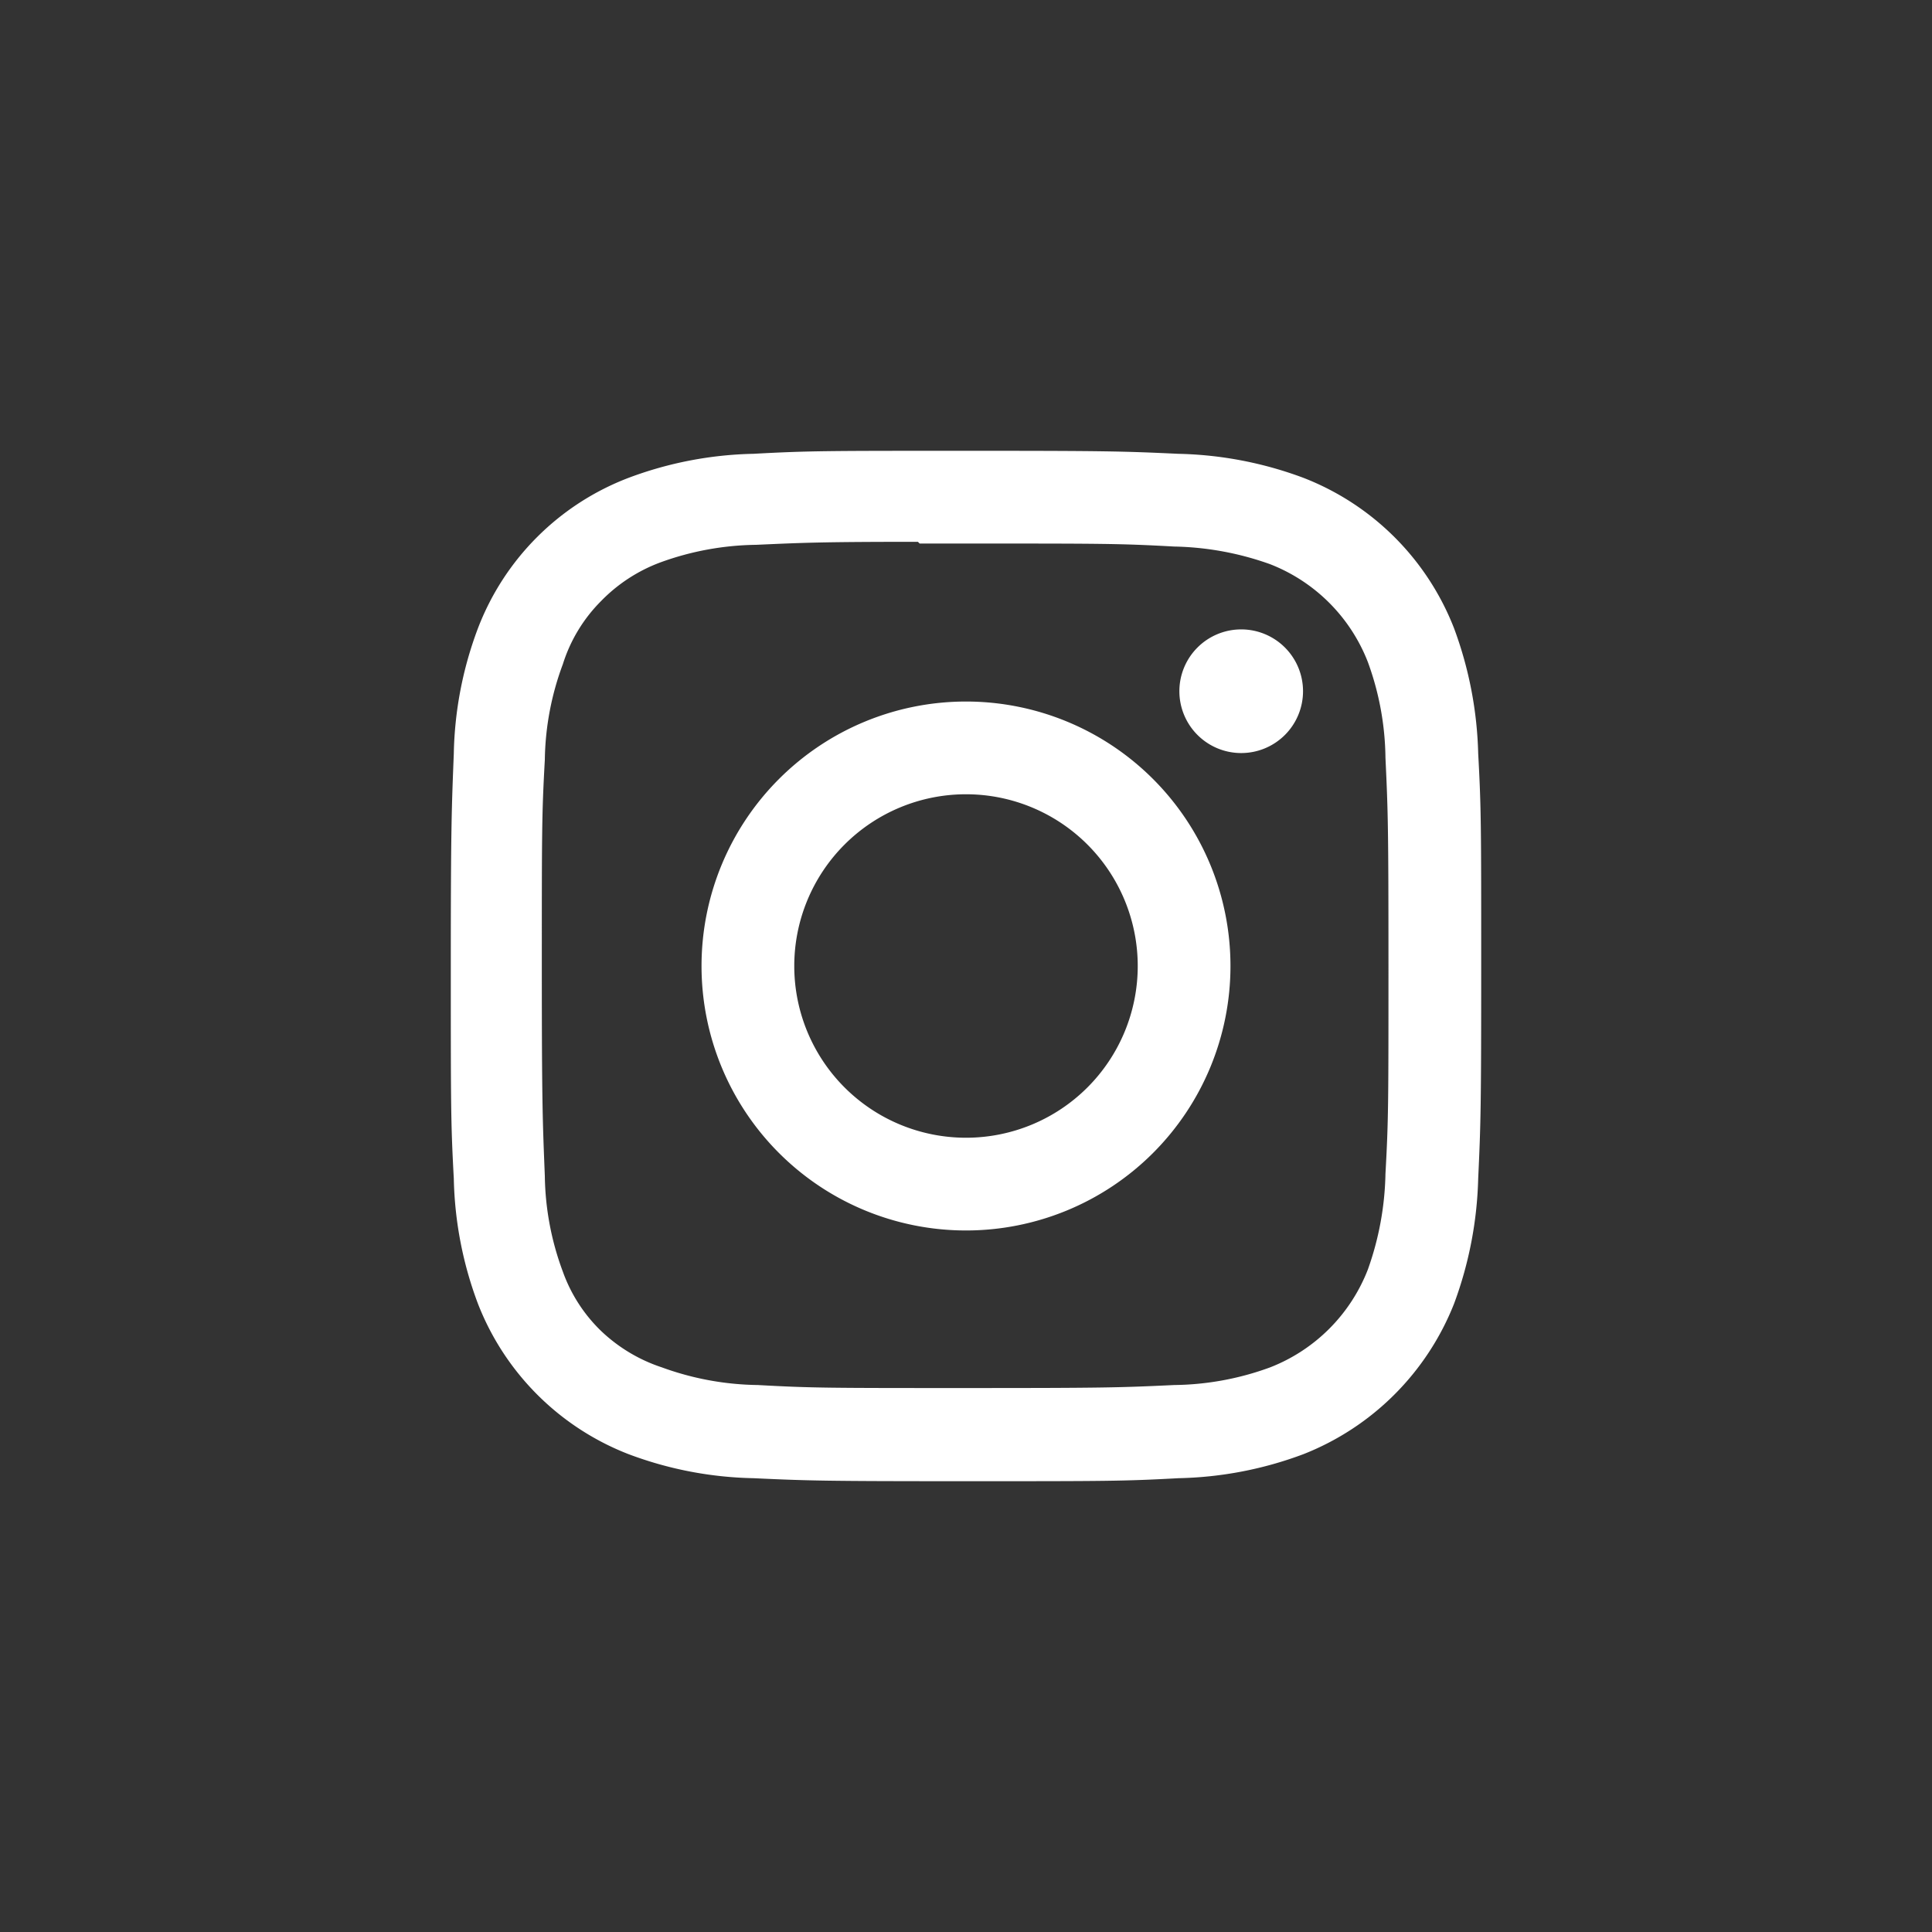
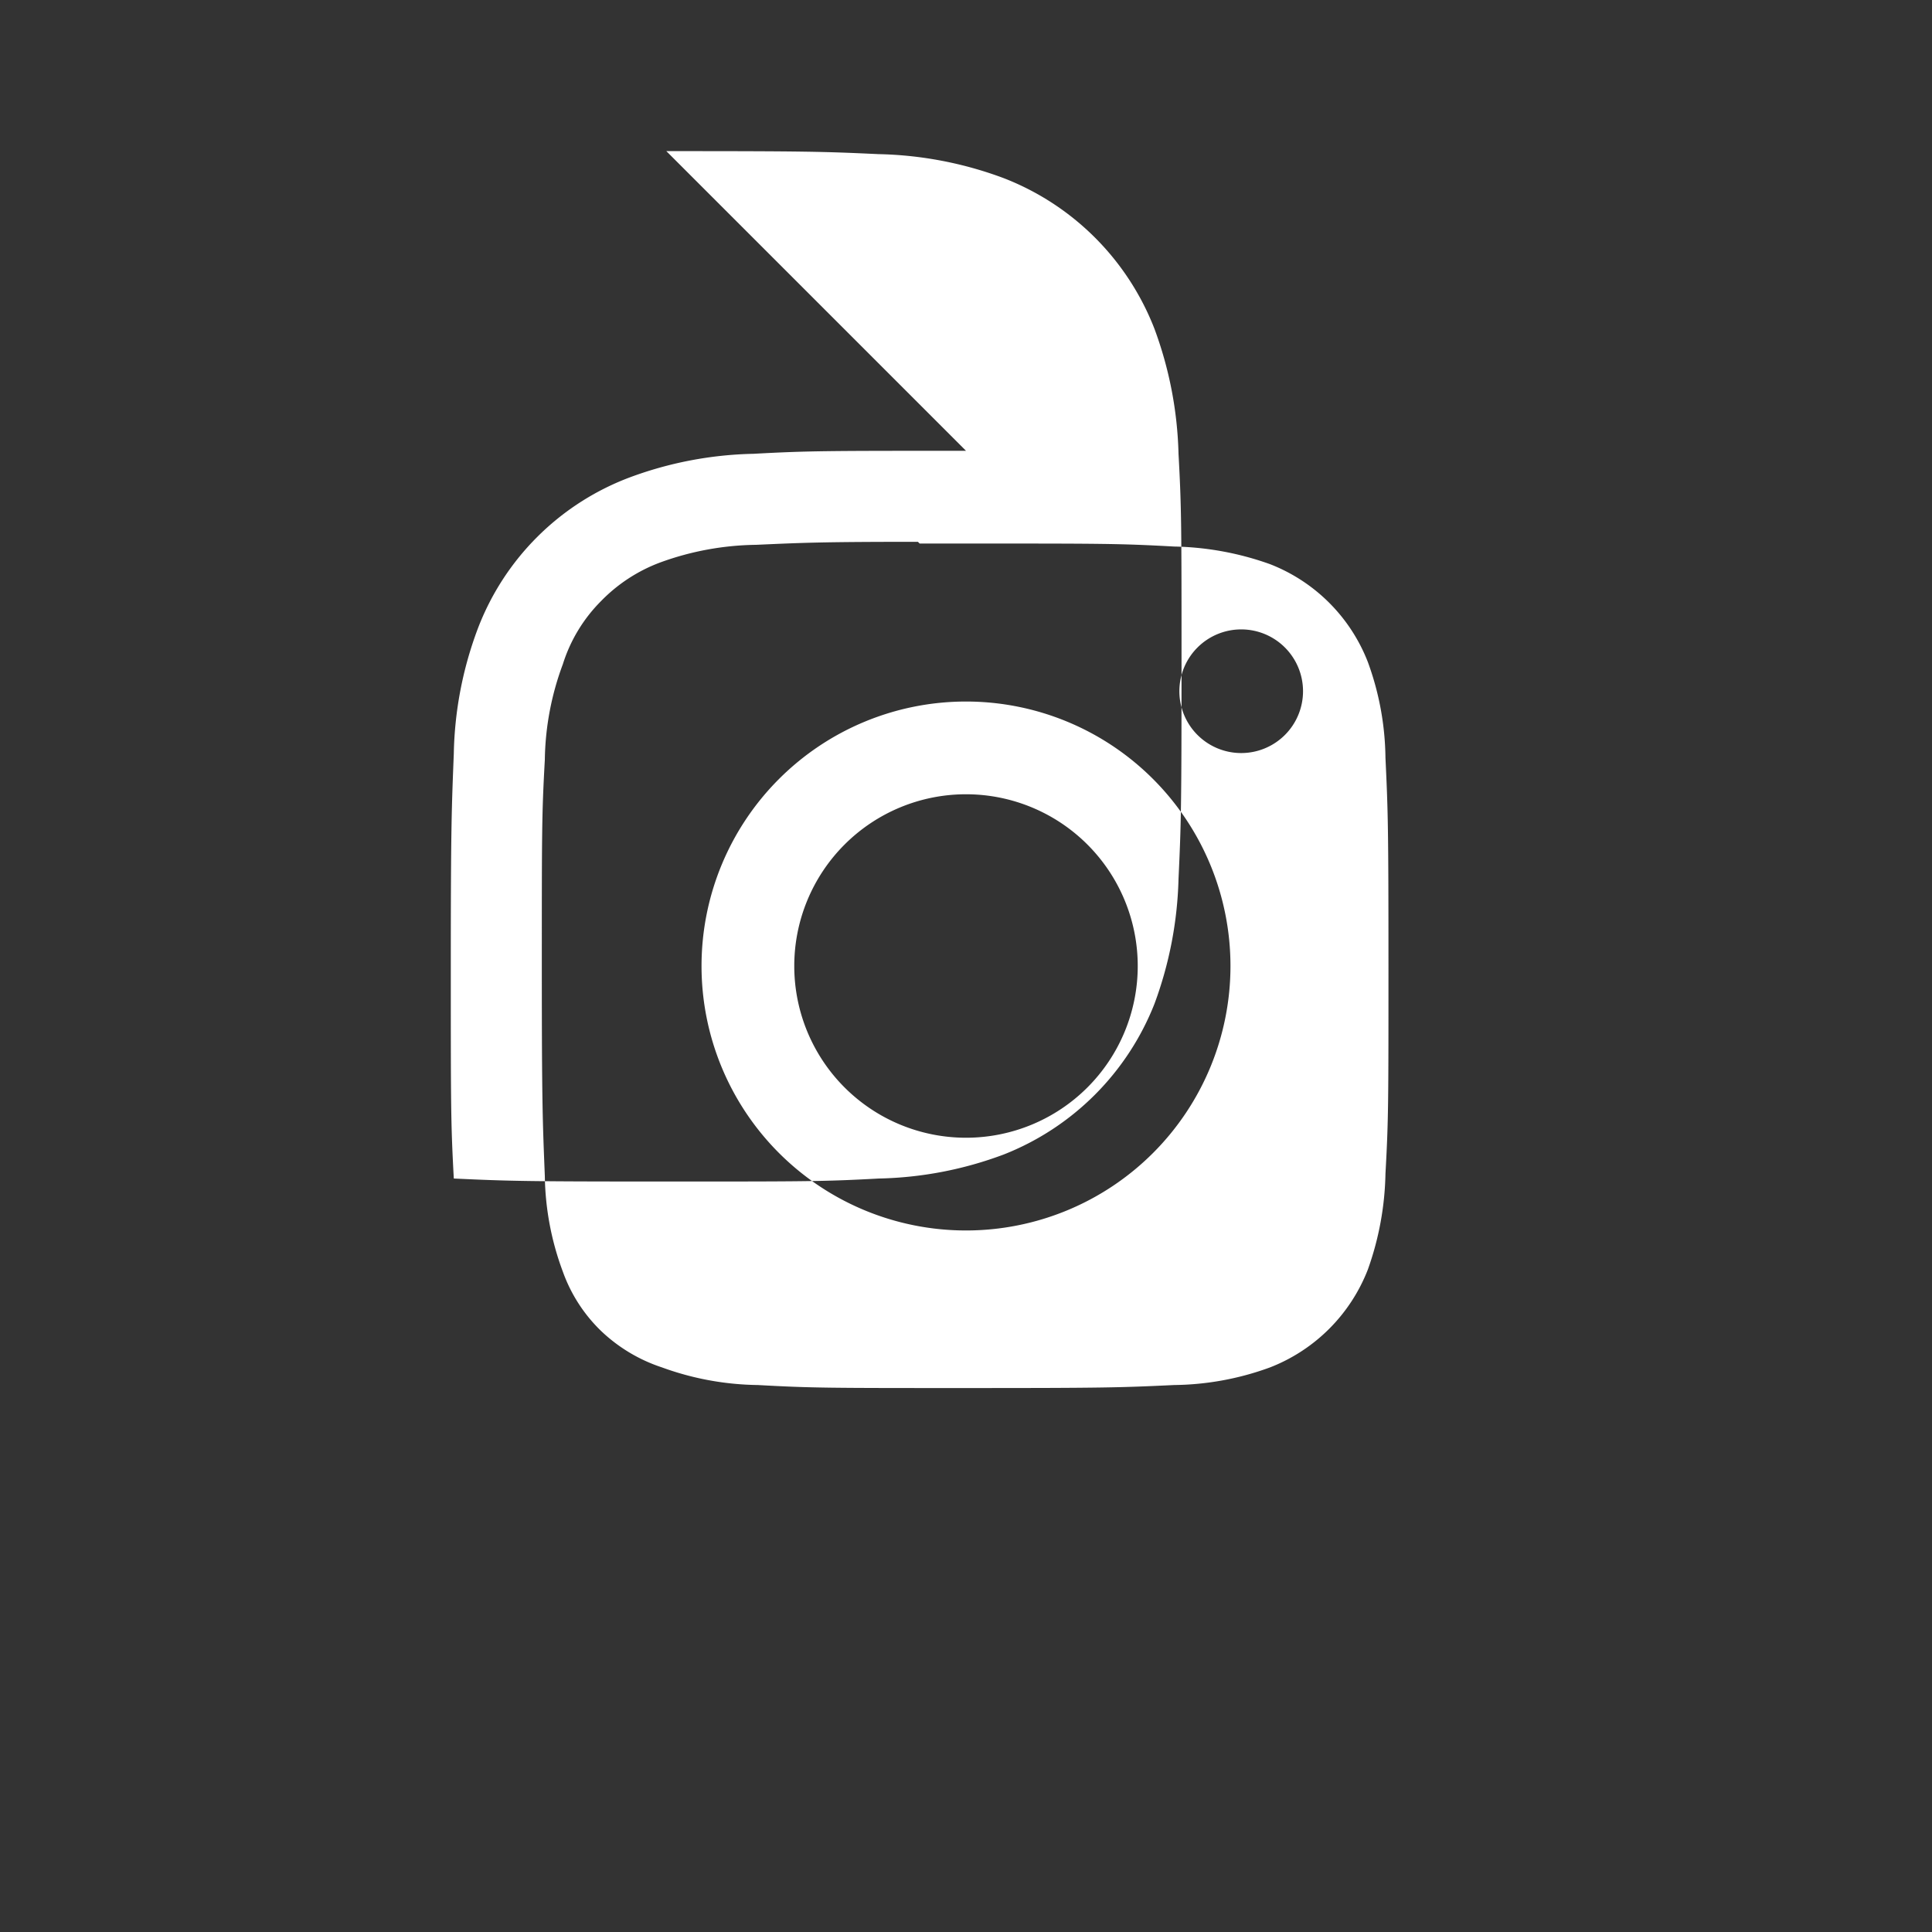
<svg xmlns="http://www.w3.org/2000/svg" id="Inhalt" viewBox="0 0 45 45">
  <rect x="0" y="0" width="45" height="45" fill="#333333" stroke="none" />
  <defs>
    <style>.cls-1{fill:#fff;}</style>
  </defs>
-   <path class="cls-1" d="M22.5,10.5c-3.26,0-3.67,0-4.95.07a8.76,8.76,0,0,0-2.91.56,6.07,6.07,0,0,0-3.51,3.51,8.71,8.71,0,0,0-.56,2.91c-.05,1.28-.07,1.69-.07,4.95s0,3.67.07,4.95a8.76,8.76,0,0,0,.56,2.91,6.15,6.15,0,0,0,3.51,3.51,8.71,8.71,0,0,0,2.91.56c1.28.06,1.69.07,4.95.07s3.67,0,4.95-.07a8.76,8.76,0,0,0,2.91-.56,6.22,6.22,0,0,0,3.51-3.51,9,9,0,0,0,.56-2.91c.06-1.28.07-1.69.07-4.95s0-3.67-.07-4.95a9,9,0,0,0-.56-2.91,6.15,6.15,0,0,0-3.51-3.51,8.83,8.83,0,0,0-2.92-.56c-1.28-.06-1.68-.07-4.94-.07Zm-1.08,2.16H22.5c3.21,0,3.58,0,4.85.07a7,7,0,0,1,2.23.41,4,4,0,0,1,2.28,2.28,6.68,6.68,0,0,1,.41,2.23c.06,1.26.07,1.64.07,4.85s0,3.58-.07,4.84a7,7,0,0,1-.41,2.23,4,4,0,0,1-2.28,2.28,6.68,6.68,0,0,1-2.23.41c-1.26.06-1.64.07-4.85.07s-3.58,0-4.85-.07a6.74,6.74,0,0,1-2.23-.41A3.75,3.75,0,0,1,14,31a3.61,3.61,0,0,1-.89-1.38,6.61,6.61,0,0,1-.42-2.23c-.05-1.26-.07-1.64-.07-4.85s0-3.58.07-4.84a6.61,6.61,0,0,1,.42-2.23A3.61,3.61,0,0,1,14,14a3.75,3.75,0,0,1,1.38-.9,6.74,6.74,0,0,1,2.23-.41c1.11-.05,1.54-.07,3.77-.07Zm7.49,2a1.44,1.44,0,1,0,1.44,1.44,1.44,1.44,0,0,0-1.44-1.44ZM22.5,16.34a6.16,6.16,0,1,0,6.16,6.16,6.16,6.16,0,0,0-6.16-6.16Zm0,2.16a4,4,0,1,1-4,4A4,4,0,0,1,22.5,18.5Z" />
+   <path class="cls-1" d="M22.5,10.5c-3.26,0-3.67,0-4.95.07a8.76,8.76,0,0,0-2.91.56,6.07,6.07,0,0,0-3.51,3.51,8.71,8.71,0,0,0-.56,2.91c-.05,1.28-.07,1.69-.07,4.95s0,3.67.07,4.95c1.28.06,1.69.07,4.95.07s3.67,0,4.95-.07a8.76,8.76,0,0,0,2.91-.56,6.22,6.22,0,0,0,3.51-3.51,9,9,0,0,0,.56-2.91c.06-1.28.07-1.69.07-4.95s0-3.67-.07-4.95a9,9,0,0,0-.56-2.91,6.15,6.15,0,0,0-3.51-3.51,8.83,8.83,0,0,0-2.92-.56c-1.28-.06-1.68-.07-4.94-.07Zm-1.08,2.16H22.5c3.21,0,3.58,0,4.85.07a7,7,0,0,1,2.23.41,4,4,0,0,1,2.28,2.28,6.68,6.68,0,0,1,.41,2.23c.06,1.26.07,1.64.07,4.85s0,3.58-.07,4.84a7,7,0,0,1-.41,2.23,4,4,0,0,1-2.28,2.28,6.68,6.68,0,0,1-2.23.41c-1.26.06-1.64.07-4.85.07s-3.58,0-4.85-.07a6.74,6.74,0,0,1-2.23-.41A3.75,3.75,0,0,1,14,31a3.61,3.61,0,0,1-.89-1.38,6.61,6.61,0,0,1-.42-2.23c-.05-1.26-.07-1.64-.07-4.85s0-3.58.07-4.84a6.61,6.61,0,0,1,.42-2.23A3.61,3.61,0,0,1,14,14a3.75,3.75,0,0,1,1.38-.9,6.74,6.74,0,0,1,2.23-.41c1.11-.05,1.54-.07,3.77-.07Zm7.49,2a1.44,1.44,0,1,0,1.44,1.44,1.44,1.44,0,0,0-1.44-1.44ZM22.5,16.34a6.16,6.16,0,1,0,6.16,6.16,6.16,6.16,0,0,0-6.16-6.16Zm0,2.16a4,4,0,1,1-4,4A4,4,0,0,1,22.5,18.5Z" />
</svg>